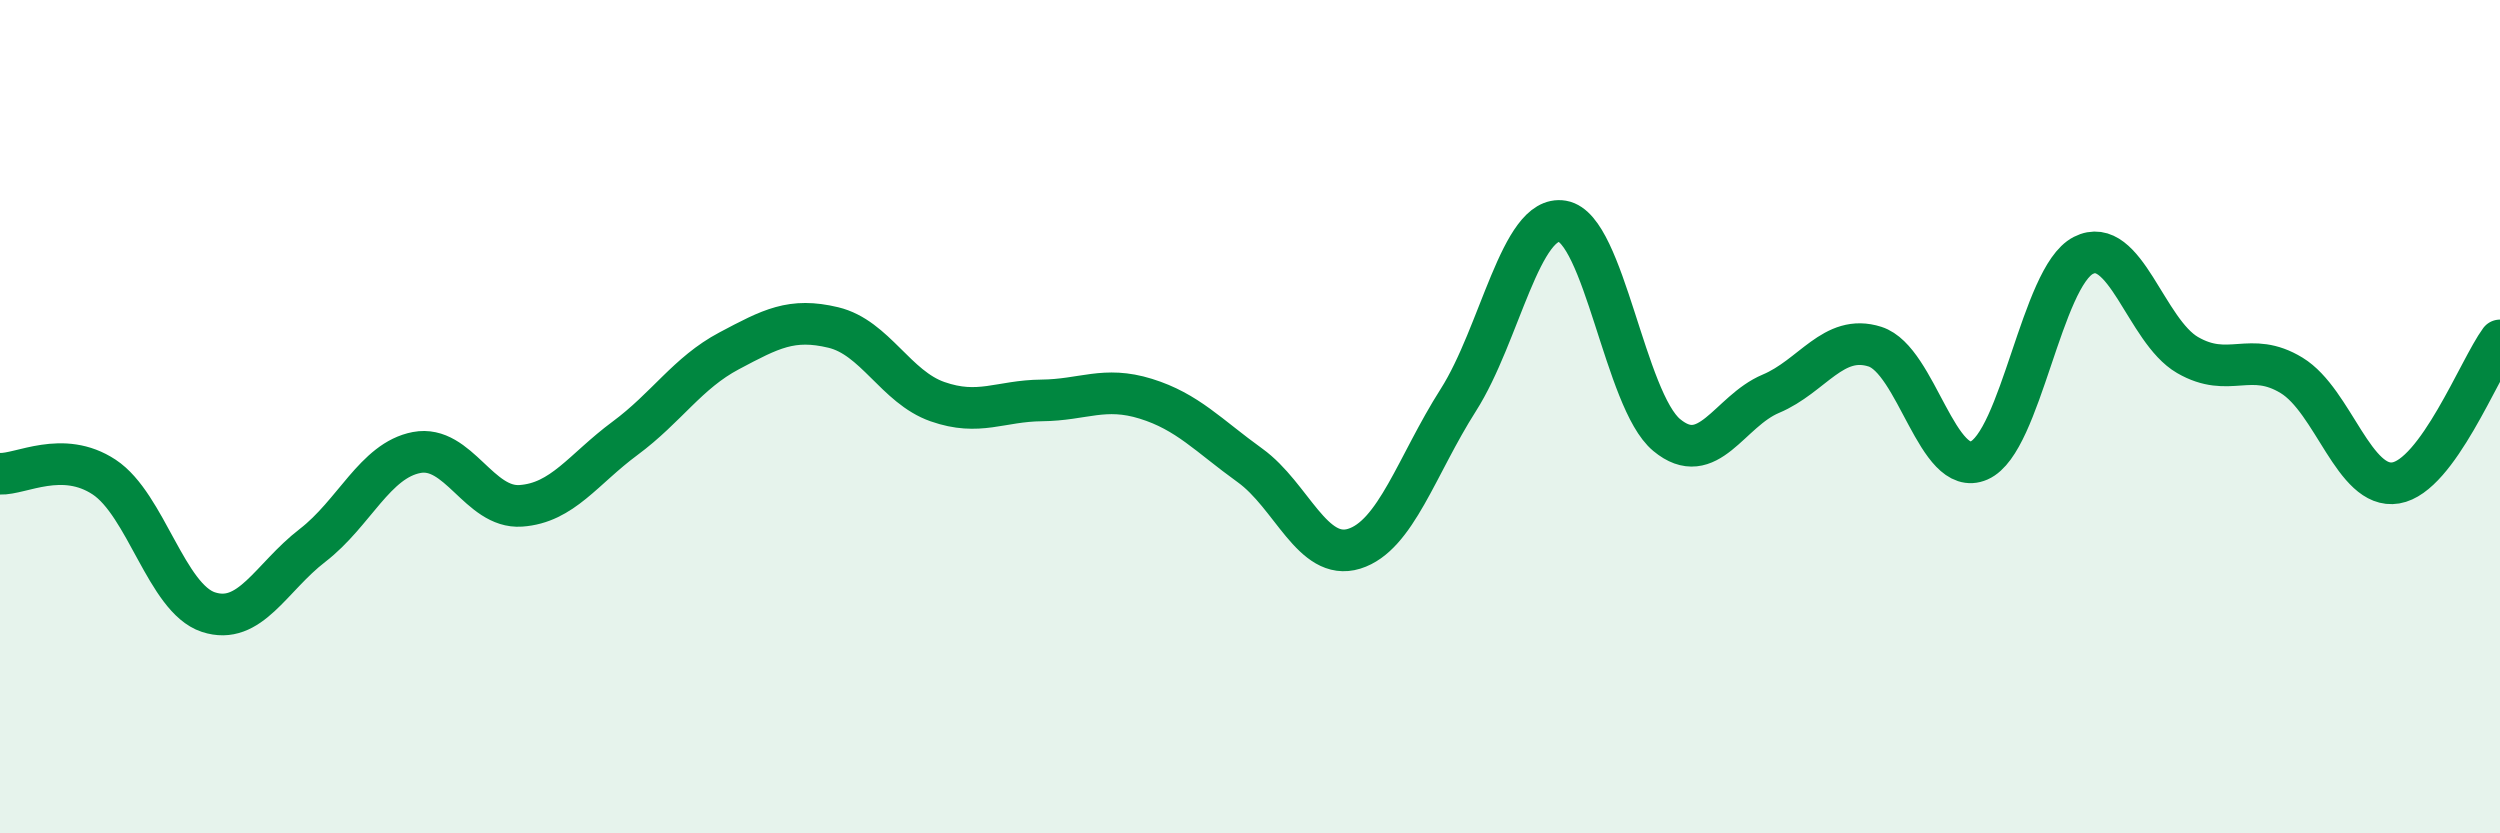
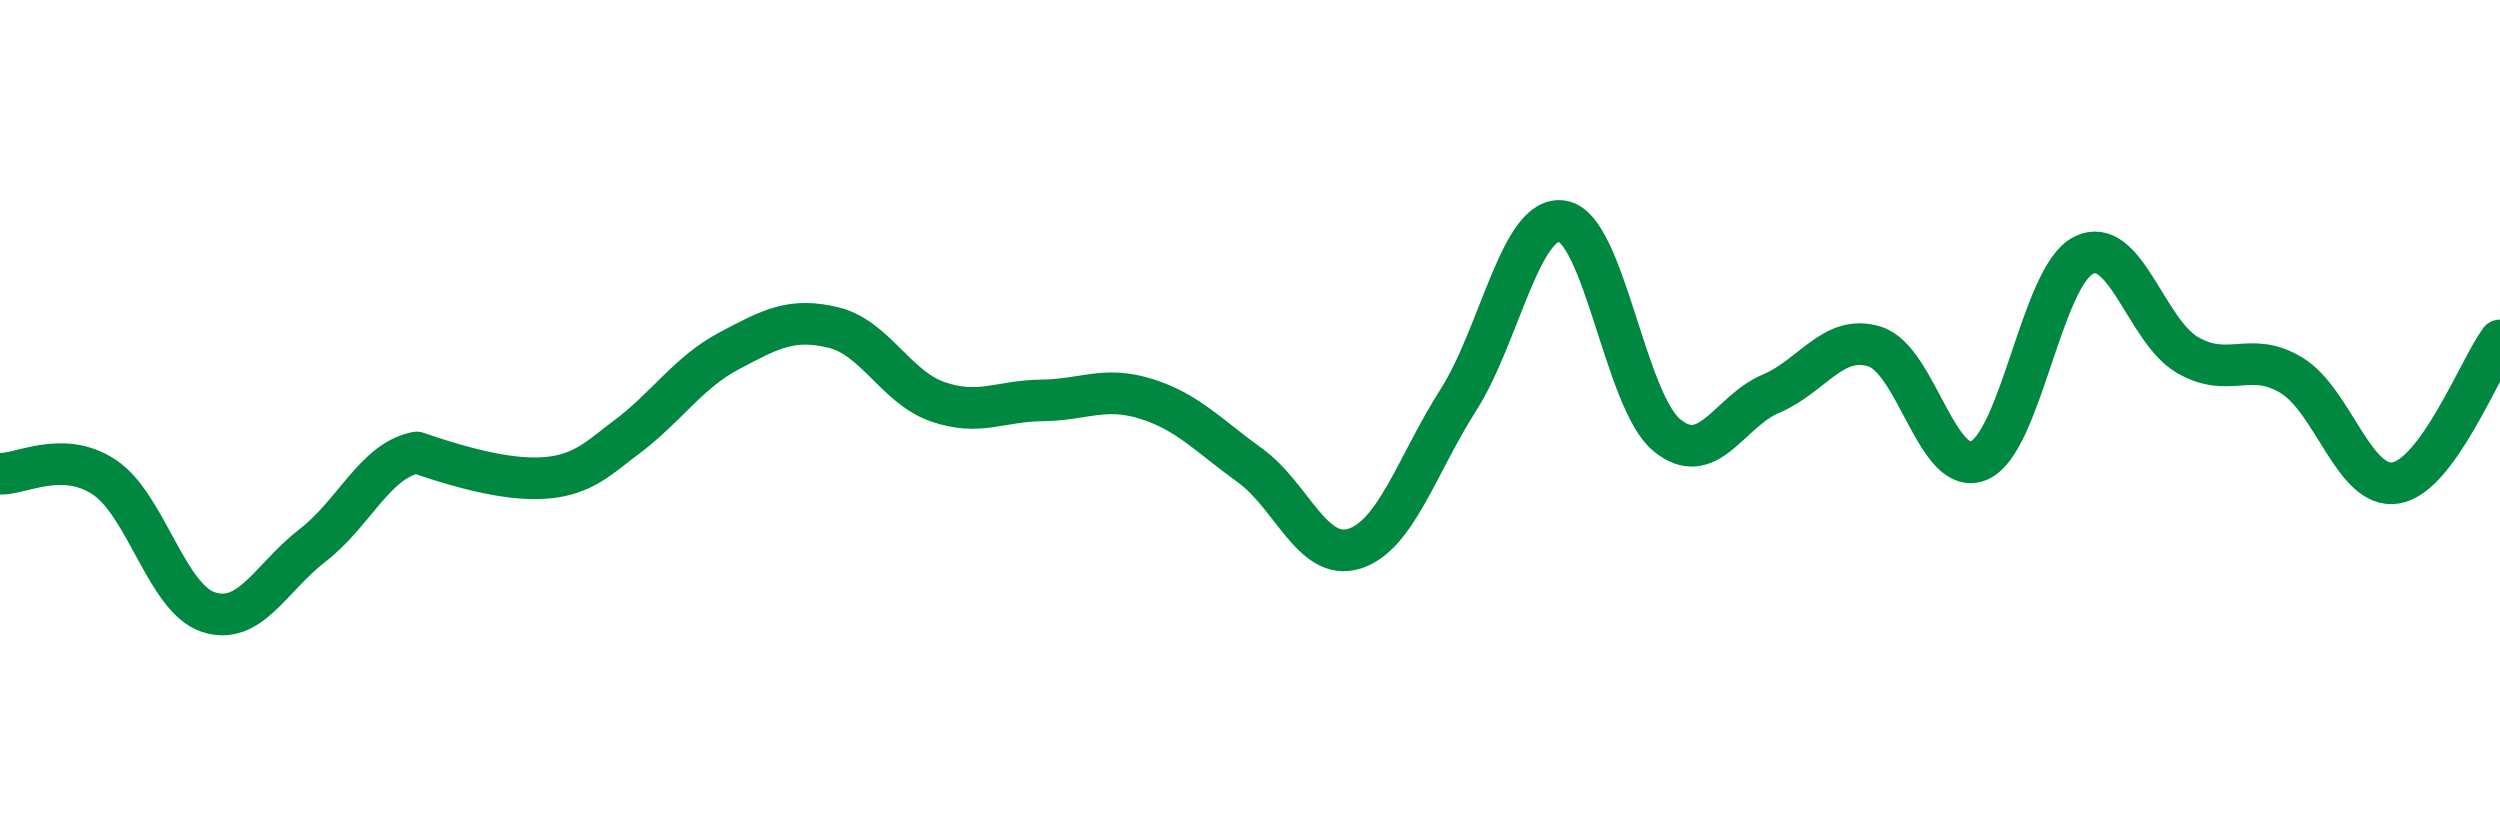
<svg xmlns="http://www.w3.org/2000/svg" width="60" height="20" viewBox="0 0 60 20">
-   <path d="M 0,11.37 C 0.5,11.39 1.5,10.79 2.5,11.45 C 3.5,12.11 4,14.36 5,14.69 C 6,15.02 6.5,13.86 7.5,13.09 C 8.5,12.32 9,11.05 10,10.86 C 11,10.67 11.5,12.21 12.5,12.14 C 13.5,12.07 14,11.26 15,10.52 C 16,9.78 16.5,8.95 17.5,8.42 C 18.5,7.89 19,7.62 20,7.86 C 21,8.1 21.5,9.29 22.5,9.64 C 23.5,9.99 24,9.62 25,9.61 C 26,9.6 26.5,9.26 27.5,9.57 C 28.5,9.88 29,10.45 30,11.17 C 31,11.89 31.5,13.48 32.5,13.17 C 33.5,12.86 34,11.17 35,9.6 C 36,8.03 36.5,5.14 37.5,5.31 C 38.5,5.48 39,9.61 40,10.44 C 41,11.27 41.5,9.87 42.5,9.45 C 43.5,9.03 44,8 45,8.32 C 46,8.64 46.5,11.49 47.5,11.05 C 48.5,10.61 49,6.64 50,6.13 C 51,5.62 51.5,7.94 52.5,8.52 C 53.5,9.1 54,8.4 55,9.01 C 56,9.62 56.5,11.76 57.5,11.59 C 58.5,11.42 59.5,8.85 60,8.17L60 20L0 20Z" fill="#008740" opacity="0.1" stroke-linecap="round" stroke-linejoin="round" />
-   <path d="M 0,11.37 C 0.5,11.39 1.5,10.79 2.5,11.45 C 3.5,12.11 4,14.36 5,14.69 C 6,15.02 6.5,13.86 7.5,13.09 C 8.5,12.32 9,11.05 10,10.86 C 11,10.67 11.5,12.21 12.5,12.14 C 13.5,12.07 14,11.26 15,10.52 C 16,9.78 16.5,8.95 17.5,8.42 C 18.5,7.89 19,7.62 20,7.86 C 21,8.1 21.5,9.29 22.5,9.64 C 23.5,9.99 24,9.62 25,9.61 C 26,9.6 26.5,9.26 27.5,9.57 C 28.5,9.88 29,10.45 30,11.17 C 31,11.89 31.5,13.48 32.5,13.17 C 33.5,12.86 34,11.17 35,9.6 C 36,8.03 36.5,5.14 37.5,5.31 C 38.5,5.48 39,9.61 40,10.44 C 41,11.27 41.5,9.87 42.5,9.45 C 43.5,9.03 44,8 45,8.32 C 46,8.64 46.5,11.49 47.5,11.05 C 48.5,10.61 49,6.64 50,6.13 C 51,5.62 51.5,7.94 52.5,8.52 C 53.5,9.1 54,8.4 55,9.01 C 56,9.62 56.5,11.76 57.5,11.59 C 58.5,11.42 59.5,8.85 60,8.17" stroke="#008740" stroke-width="1" fill="none" stroke-linecap="round" stroke-linejoin="round" />
+   <path d="M 0,11.37 C 0.5,11.39 1.5,10.79 2.5,11.45 C 3.5,12.11 4,14.36 5,14.69 C 6,15.02 6.5,13.86 7.5,13.09 C 8.5,12.32 9,11.05 10,10.86 C 13.5,12.07 14,11.26 15,10.52 C 16,9.78 16.5,8.95 17.5,8.42 C 18.5,7.89 19,7.62 20,7.86 C 21,8.1 21.5,9.29 22.5,9.64 C 23.5,9.99 24,9.62 25,9.61 C 26,9.6 26.5,9.26 27.5,9.57 C 28.5,9.88 29,10.45 30,11.17 C 31,11.89 31.5,13.48 32.5,13.17 C 33.5,12.86 34,11.17 35,9.6 C 36,8.03 36.5,5.14 37.5,5.31 C 38.5,5.48 39,9.61 40,10.44 C 41,11.27 41.5,9.87 42.5,9.45 C 43.5,9.03 44,8 45,8.32 C 46,8.64 46.5,11.49 47.5,11.05 C 48.5,10.61 49,6.64 50,6.13 C 51,5.62 51.5,7.94 52.5,8.52 C 53.5,9.1 54,8.4 55,9.01 C 56,9.62 56.5,11.76 57.5,11.59 C 58.5,11.42 59.5,8.85 60,8.17" stroke="#008740" stroke-width="1" fill="none" stroke-linecap="round" stroke-linejoin="round" />
</svg>